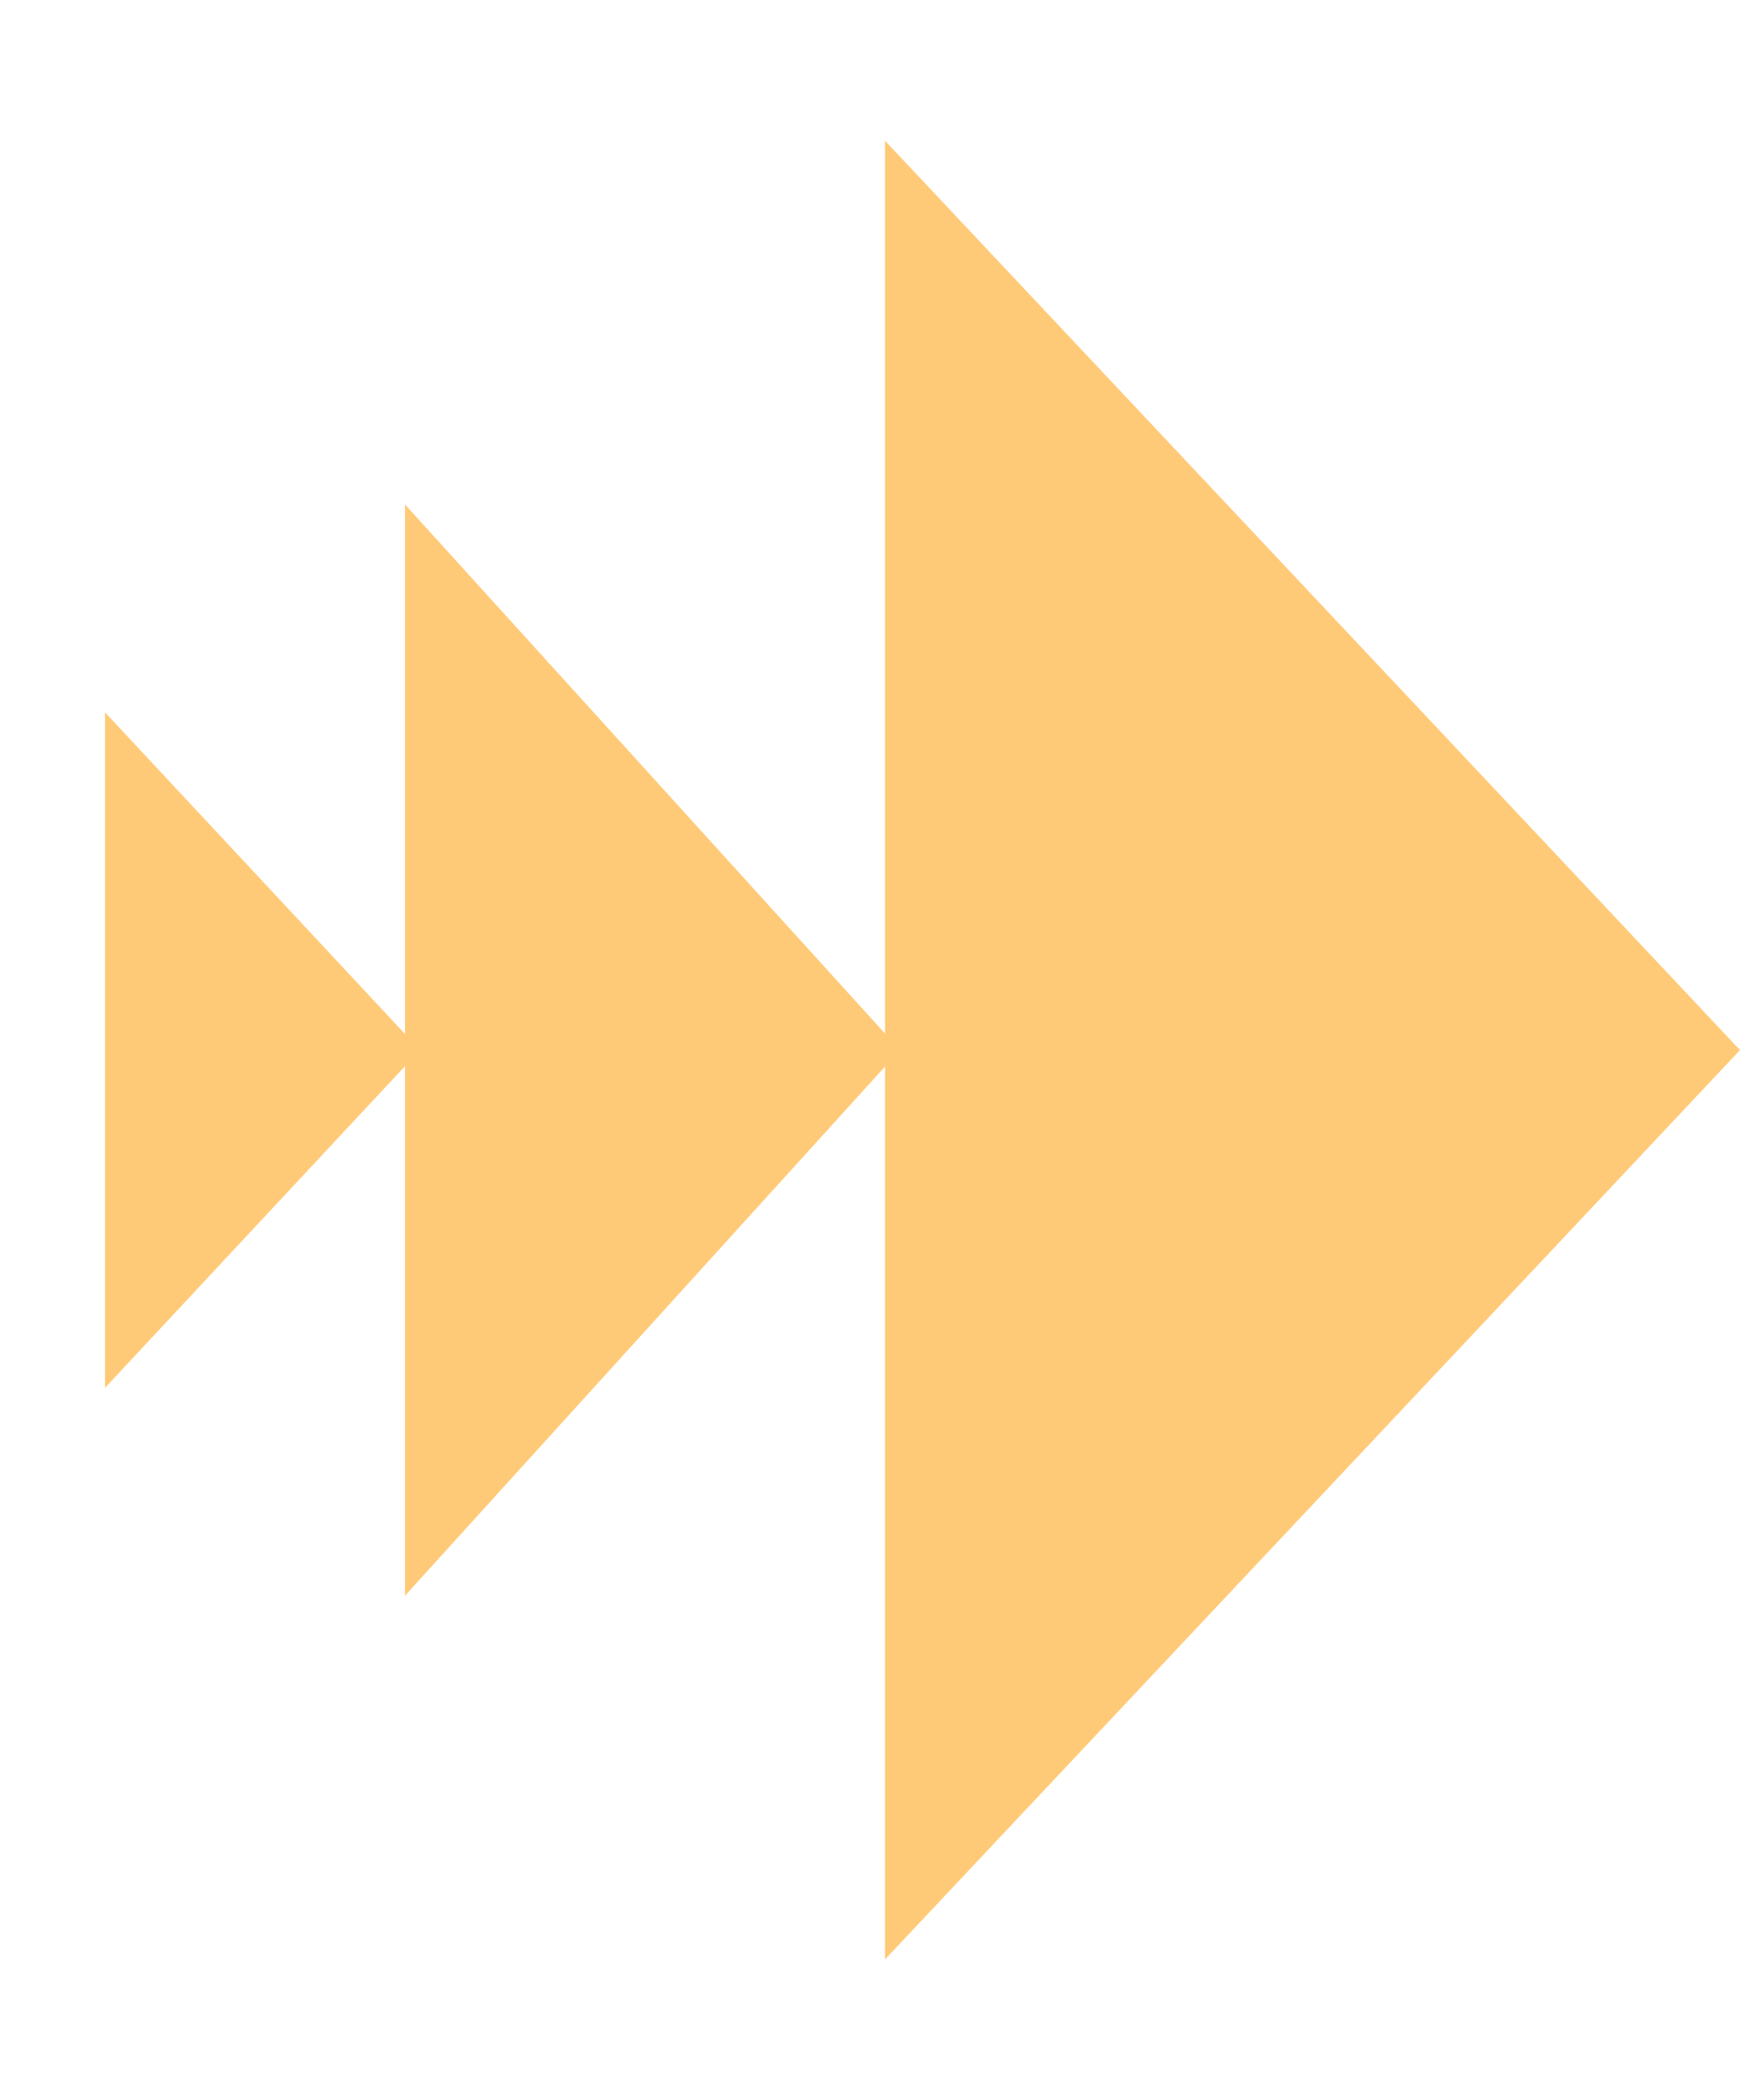
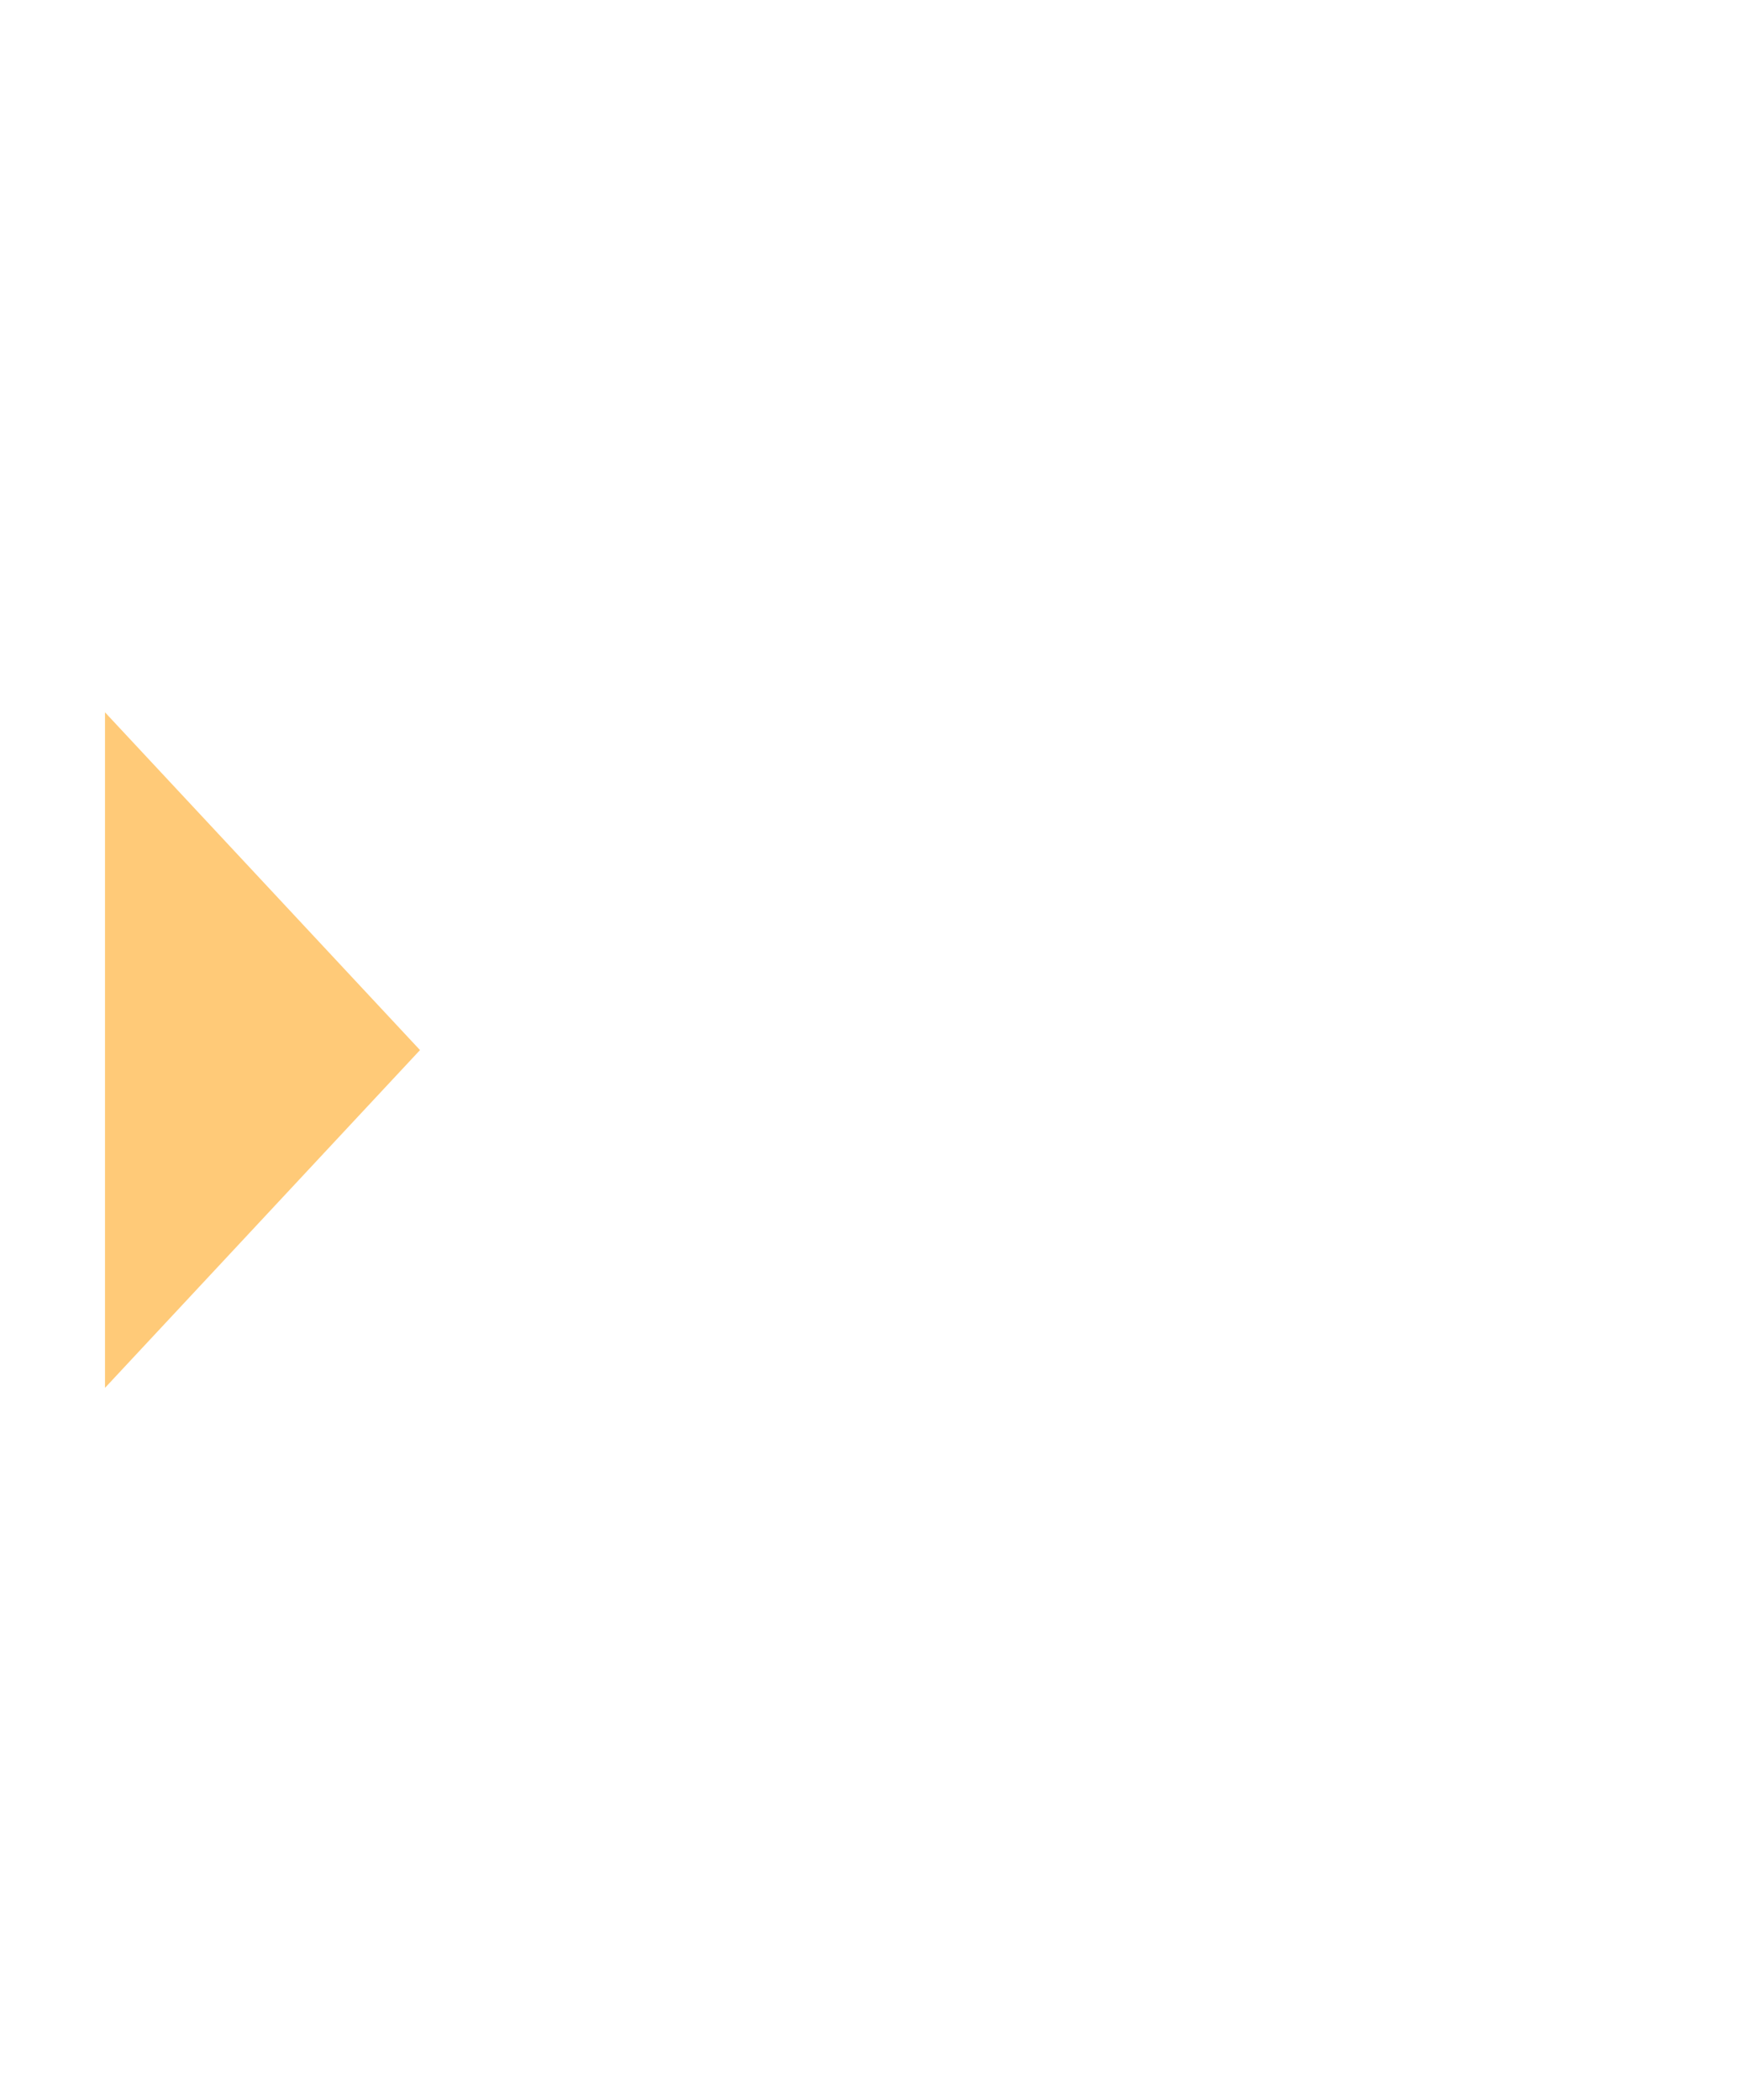
<svg xmlns="http://www.w3.org/2000/svg" width="29" height="35" viewBox="0 0 29 35" fill="none">
-   <path d="M29 17.5L14.75 32.655L14.75 2.345L29 17.5Z" fill="#FFCA78" />
-   <path d="M15 17.5L6.75 26.593L6.75 8.407L15 17.5Z" fill="#FFCA78" />
  <path d="M7 17.5L1.75 23.129L1.75 11.871L7 17.5Z" fill="#FFCA78" />
</svg>